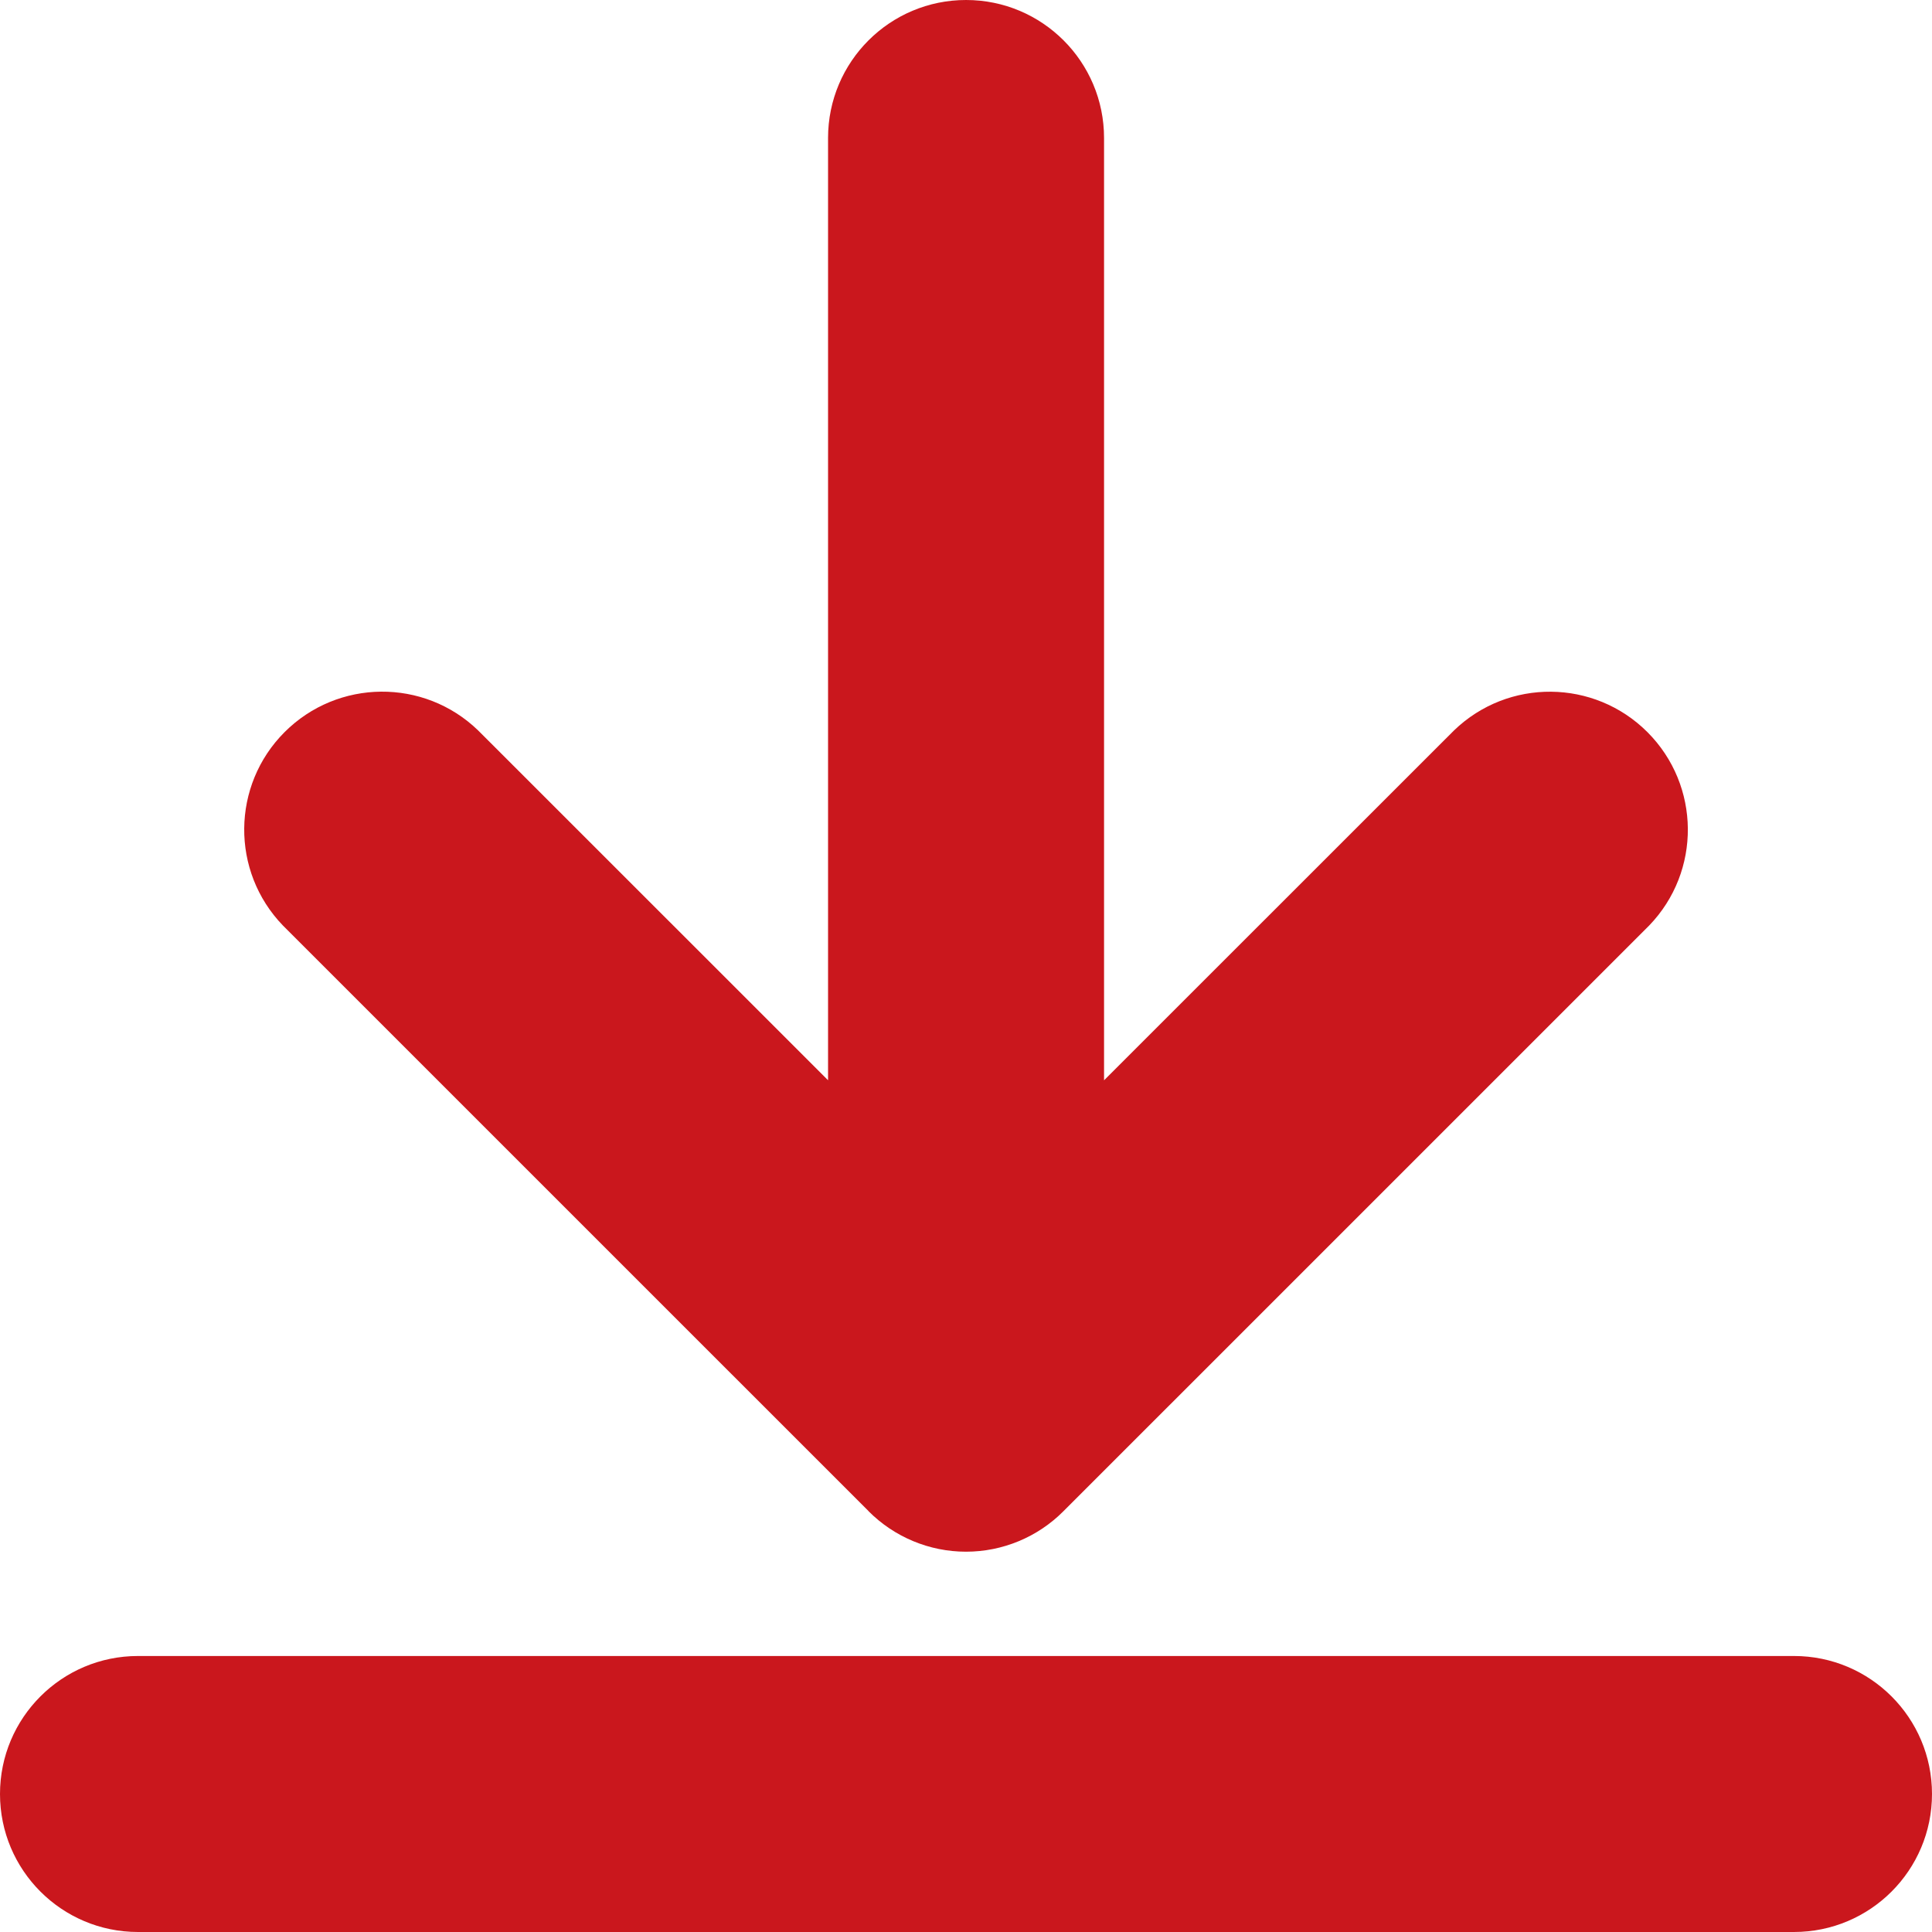
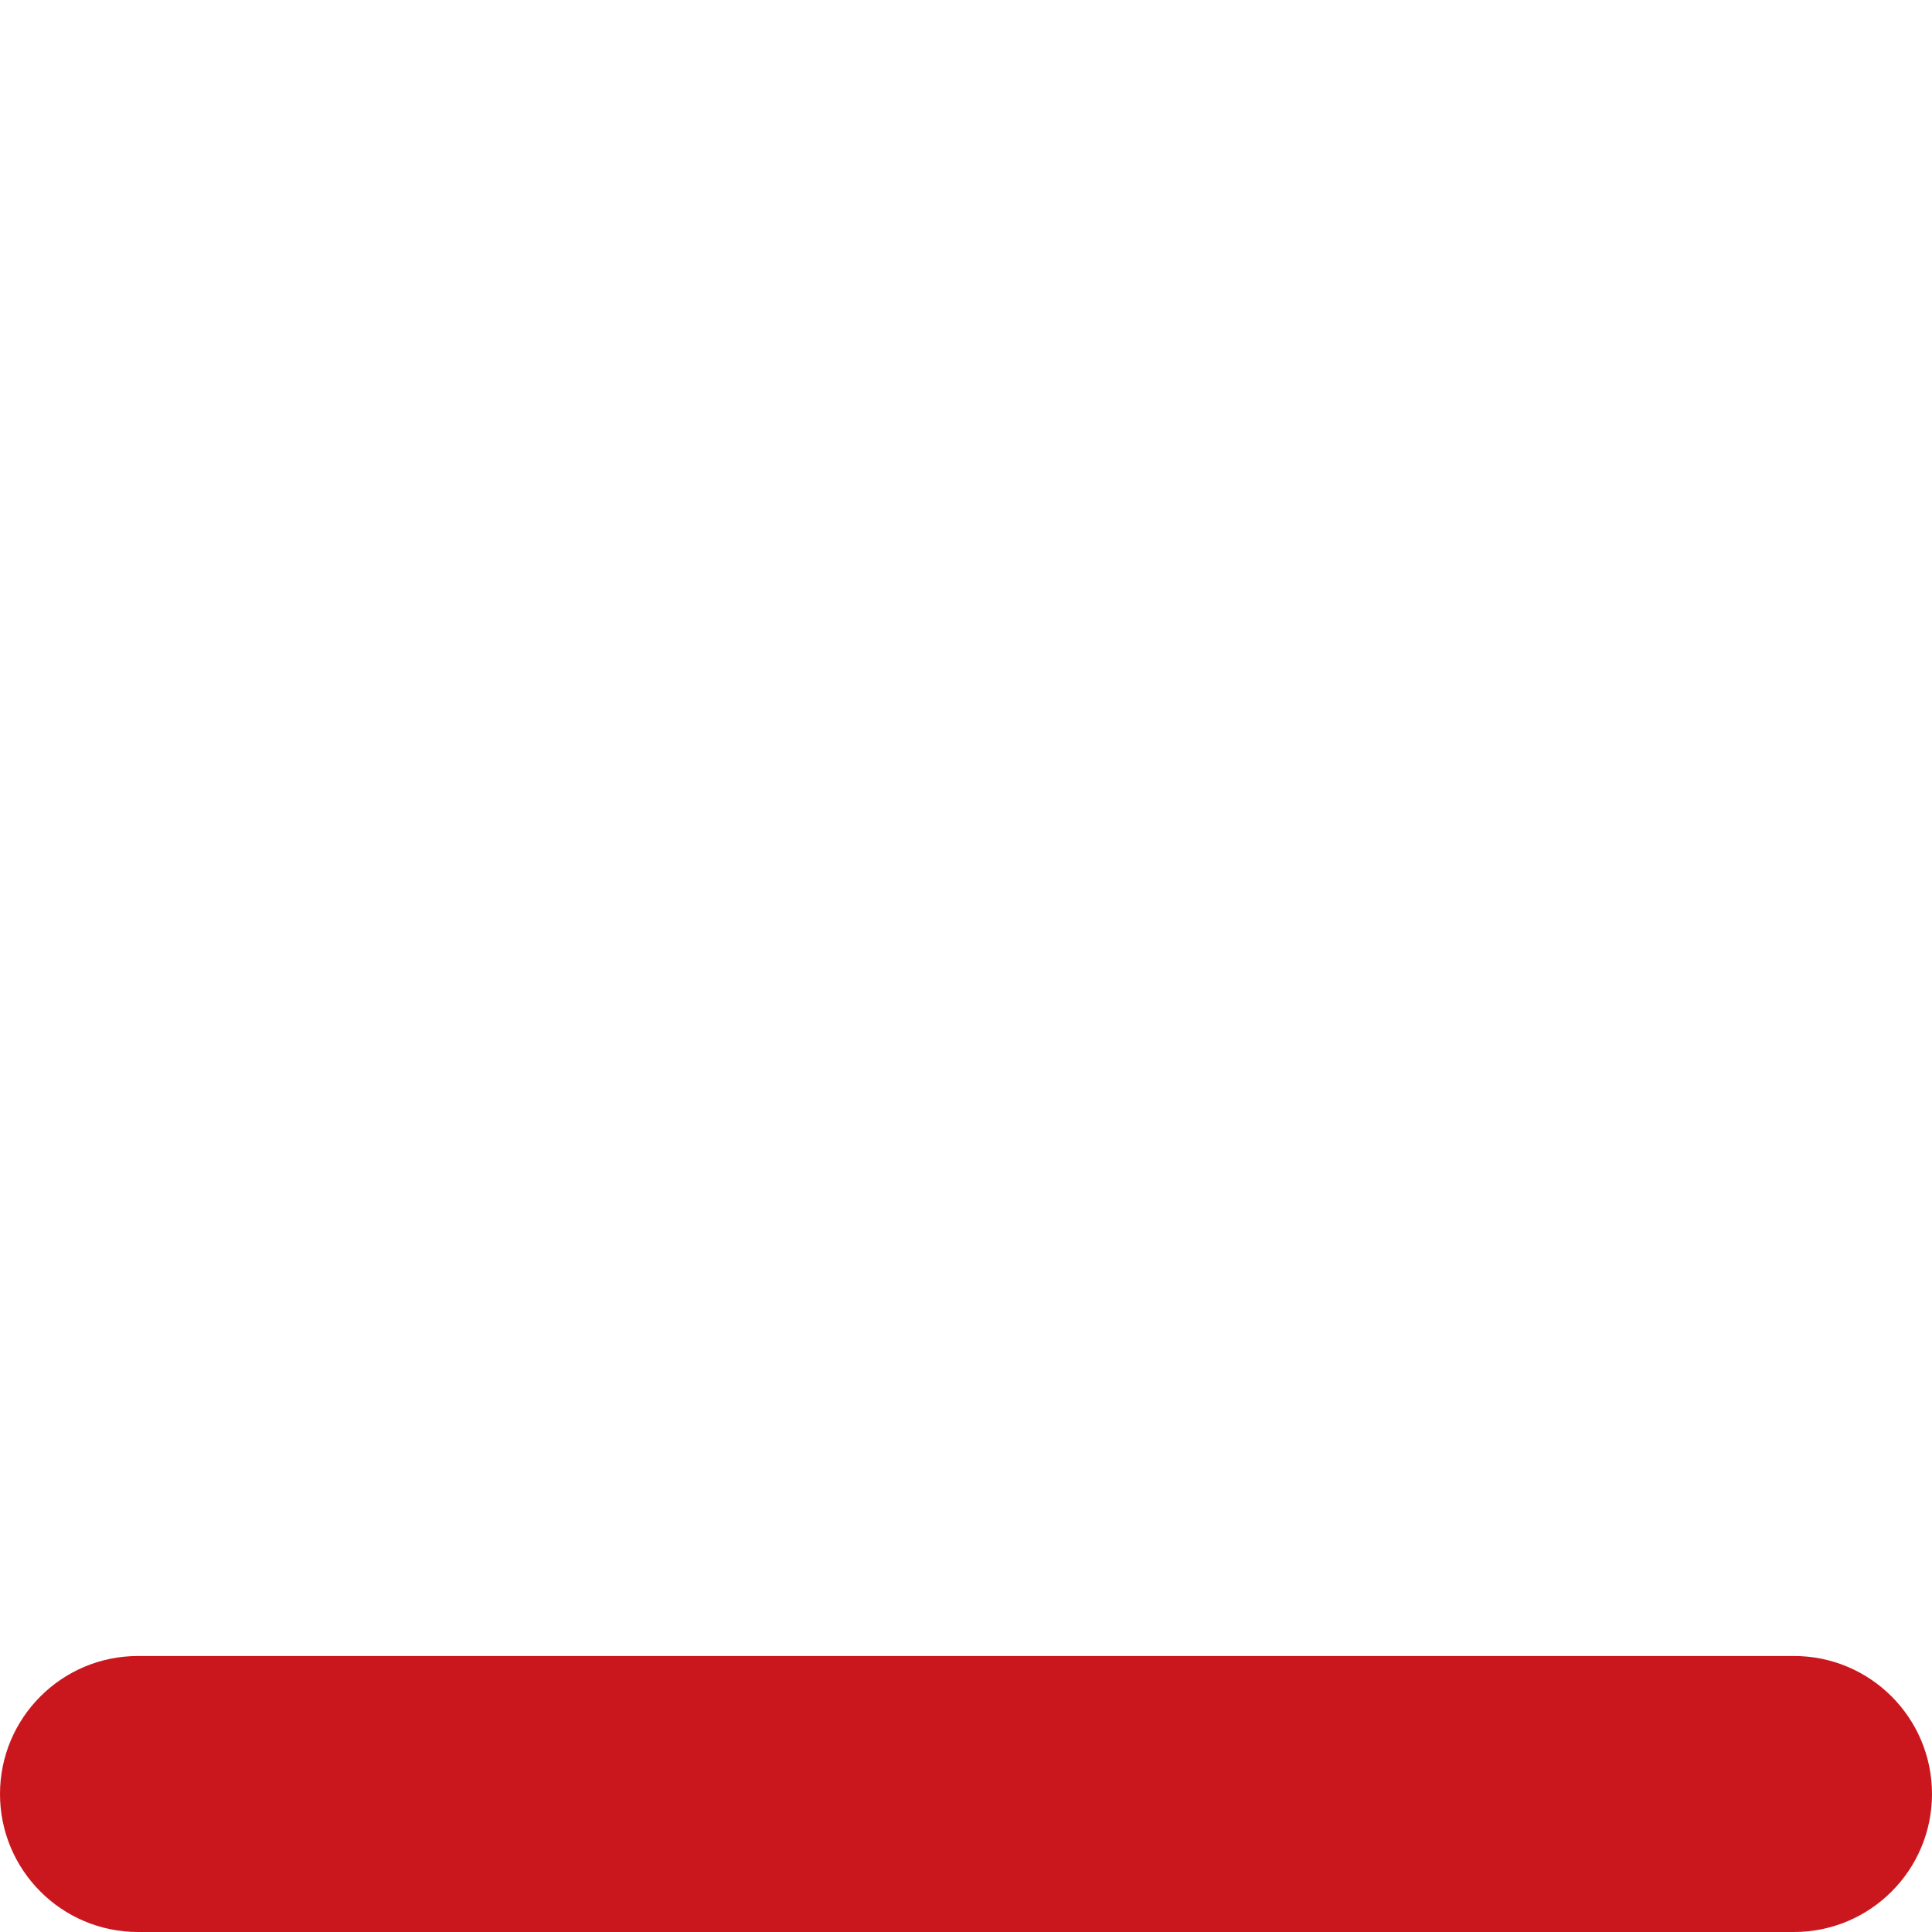
<svg xmlns="http://www.w3.org/2000/svg" id="_图层_1" data-name="图层_1" version="1.1" viewBox="0 0 392.14 392.14">
  <defs>
    <style>
      .st0 {
        fill: #ca171d;
      }

      .st1 {
        fill: #4d4d4d;
      }
    </style>
  </defs>
  <g>
-     <path class="st0" d="M176.27,306.71c5.24,5.27,12.37,8.24,19.8,8.24s14.56-2.96,19.8-8.24l118.85-118.84c10.62-10.99,10.46-28.46-.34-39.27-10.8-10.8-28.27-10.96-39.26-.34l-71.03,71.01V28.01c0-15.47-12.54-28.01-28.01-28.01s-28.01,12.54-28.01,28.01v191.25l-71.03-71.01c-10.99-10.62-28.46-10.46-39.27.34-10.8,10.8-10.96,28.27-.34,39.27l118.85,118.84Z" />
-     <path class="st0" d="M364.13,336.12H28.01c-15.47,0-28.01,12.54-28.01,28.01s12.54,28.01,28.01,28.01h336.12c15.47,0,28.01-12.54,28.01-28.01s-12.54-28.01-28.01-28.01Z" />
+     <path class="st0" d="M364.13,336.12H28.01c-15.47,0-28.01,12.54-28.01,28.01s12.54,28.01,28.01,28.01h336.12c15.47,0,28.01-12.54,28.01-28.01s-12.54-28.01-28.01-28.01" />
  </g>
  <path class="st1" d="M93.01,492.12" />
</svg>